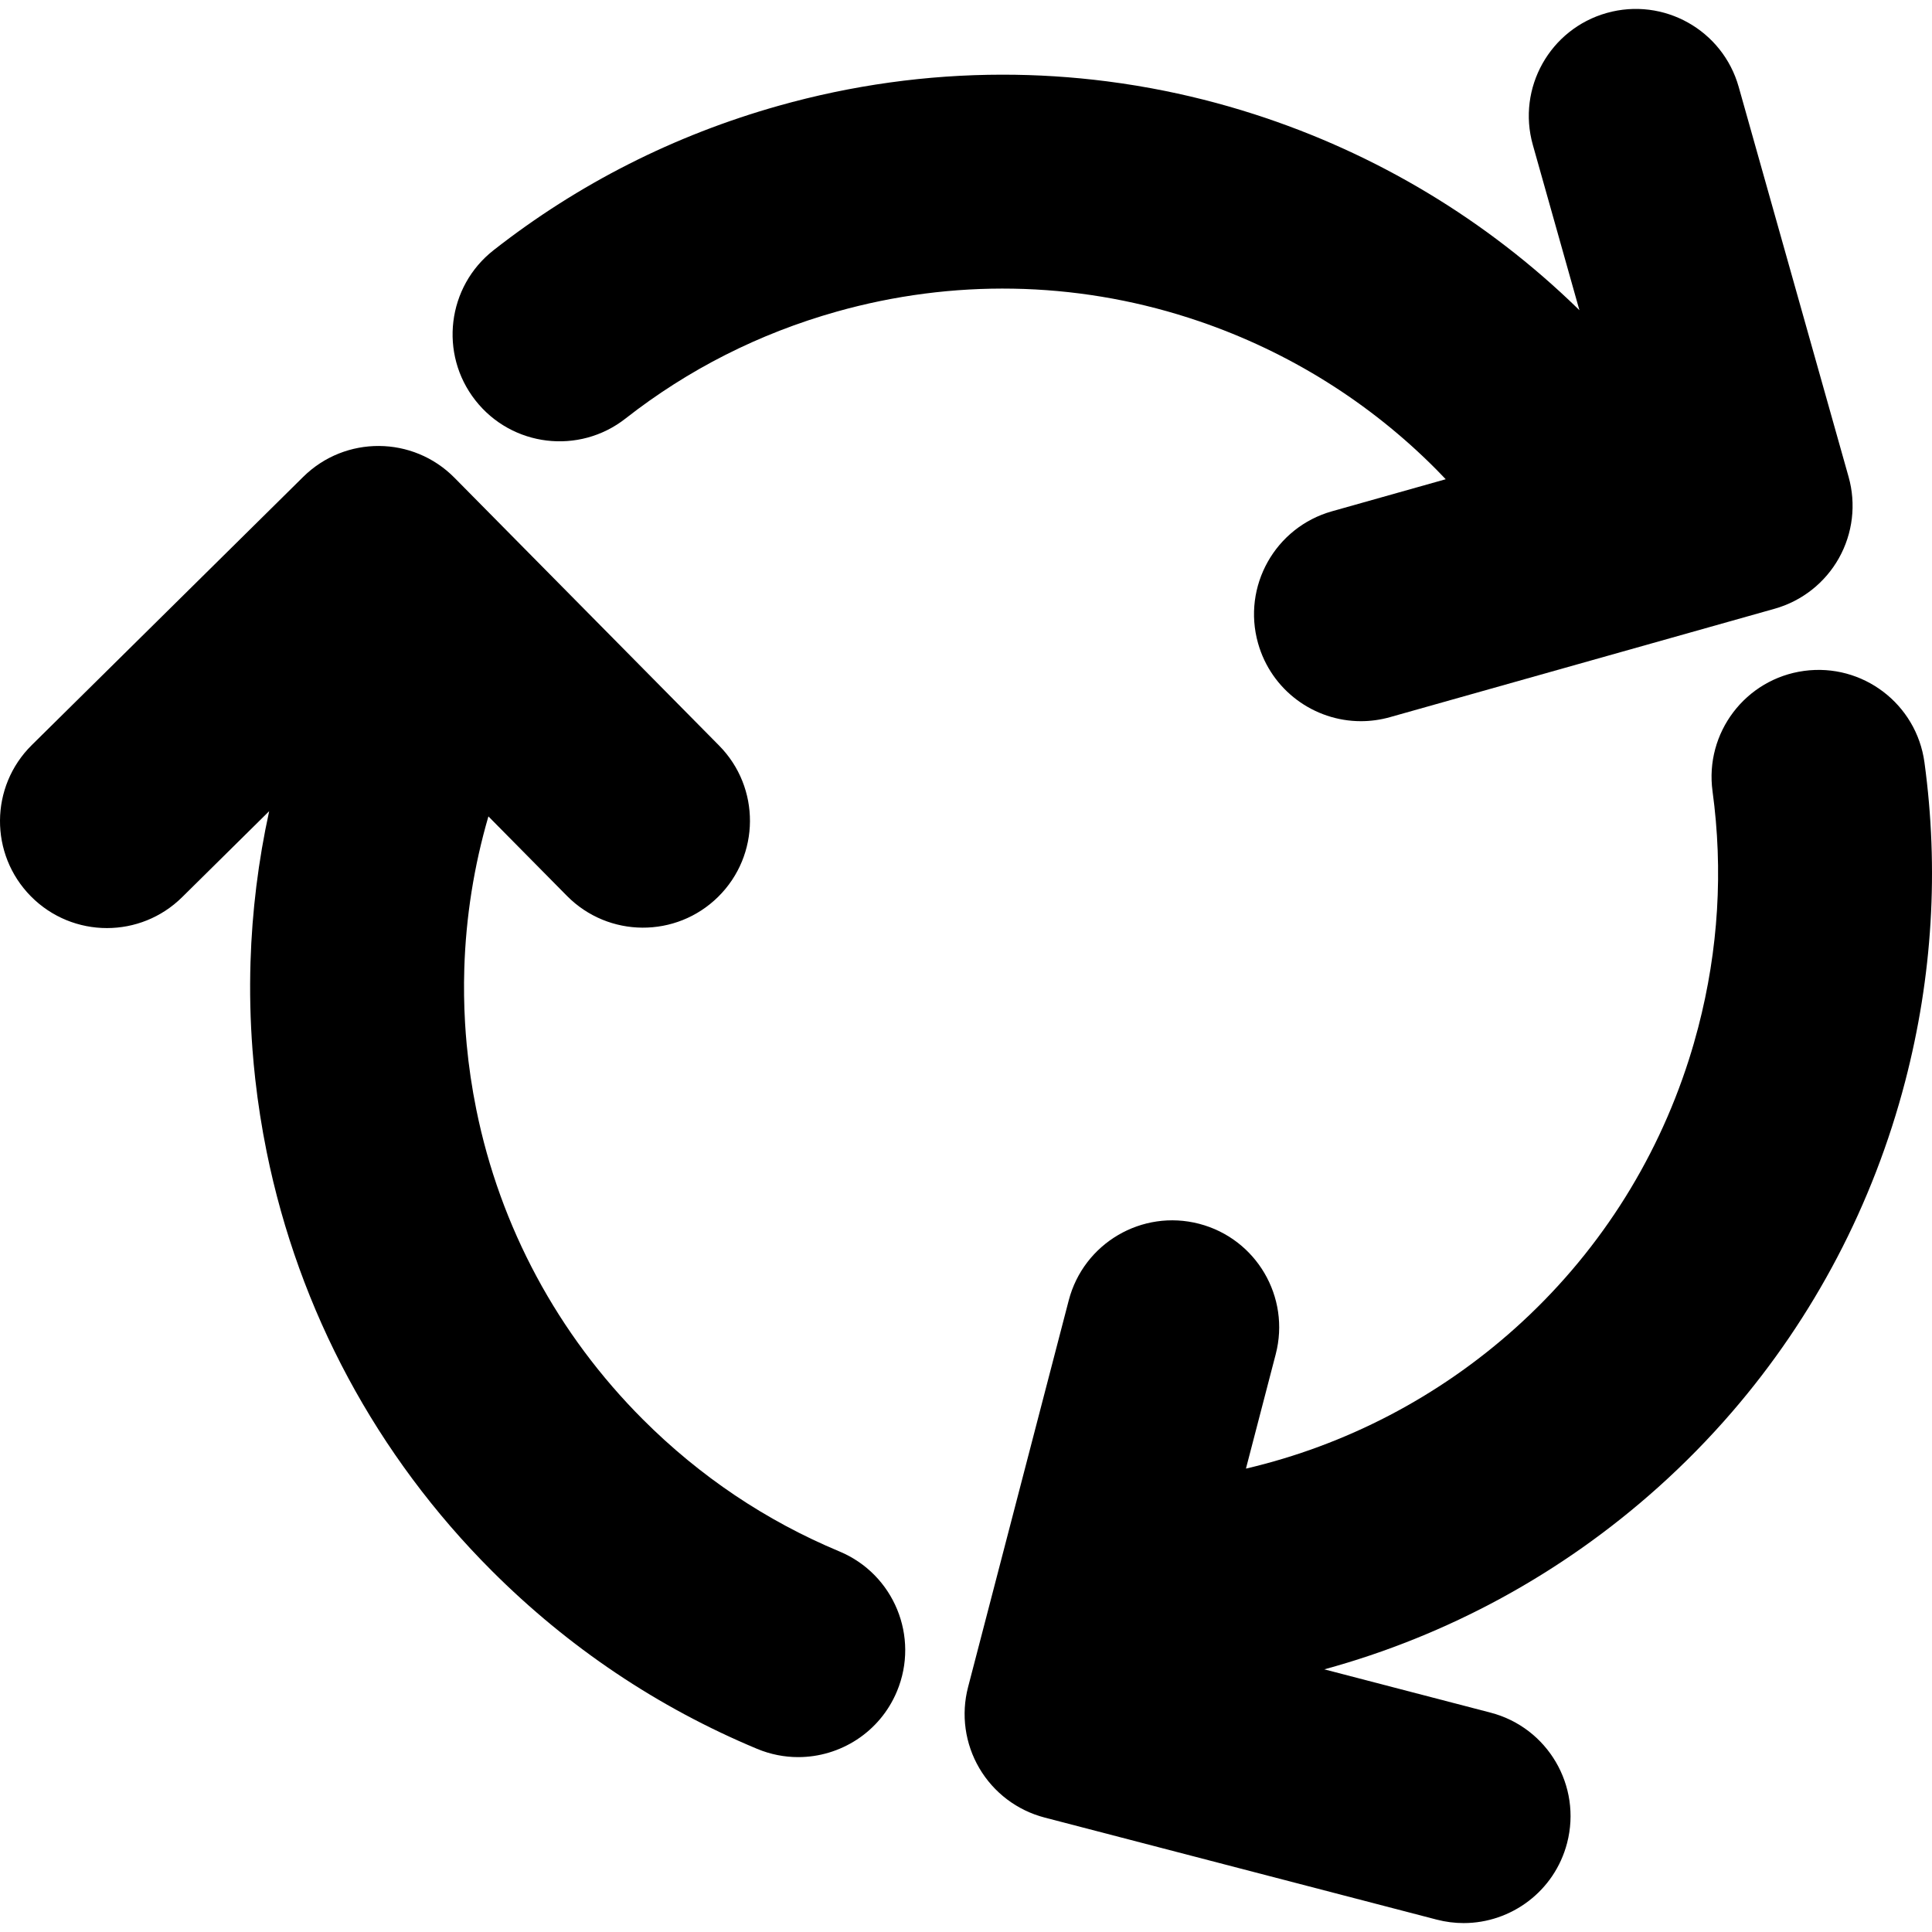
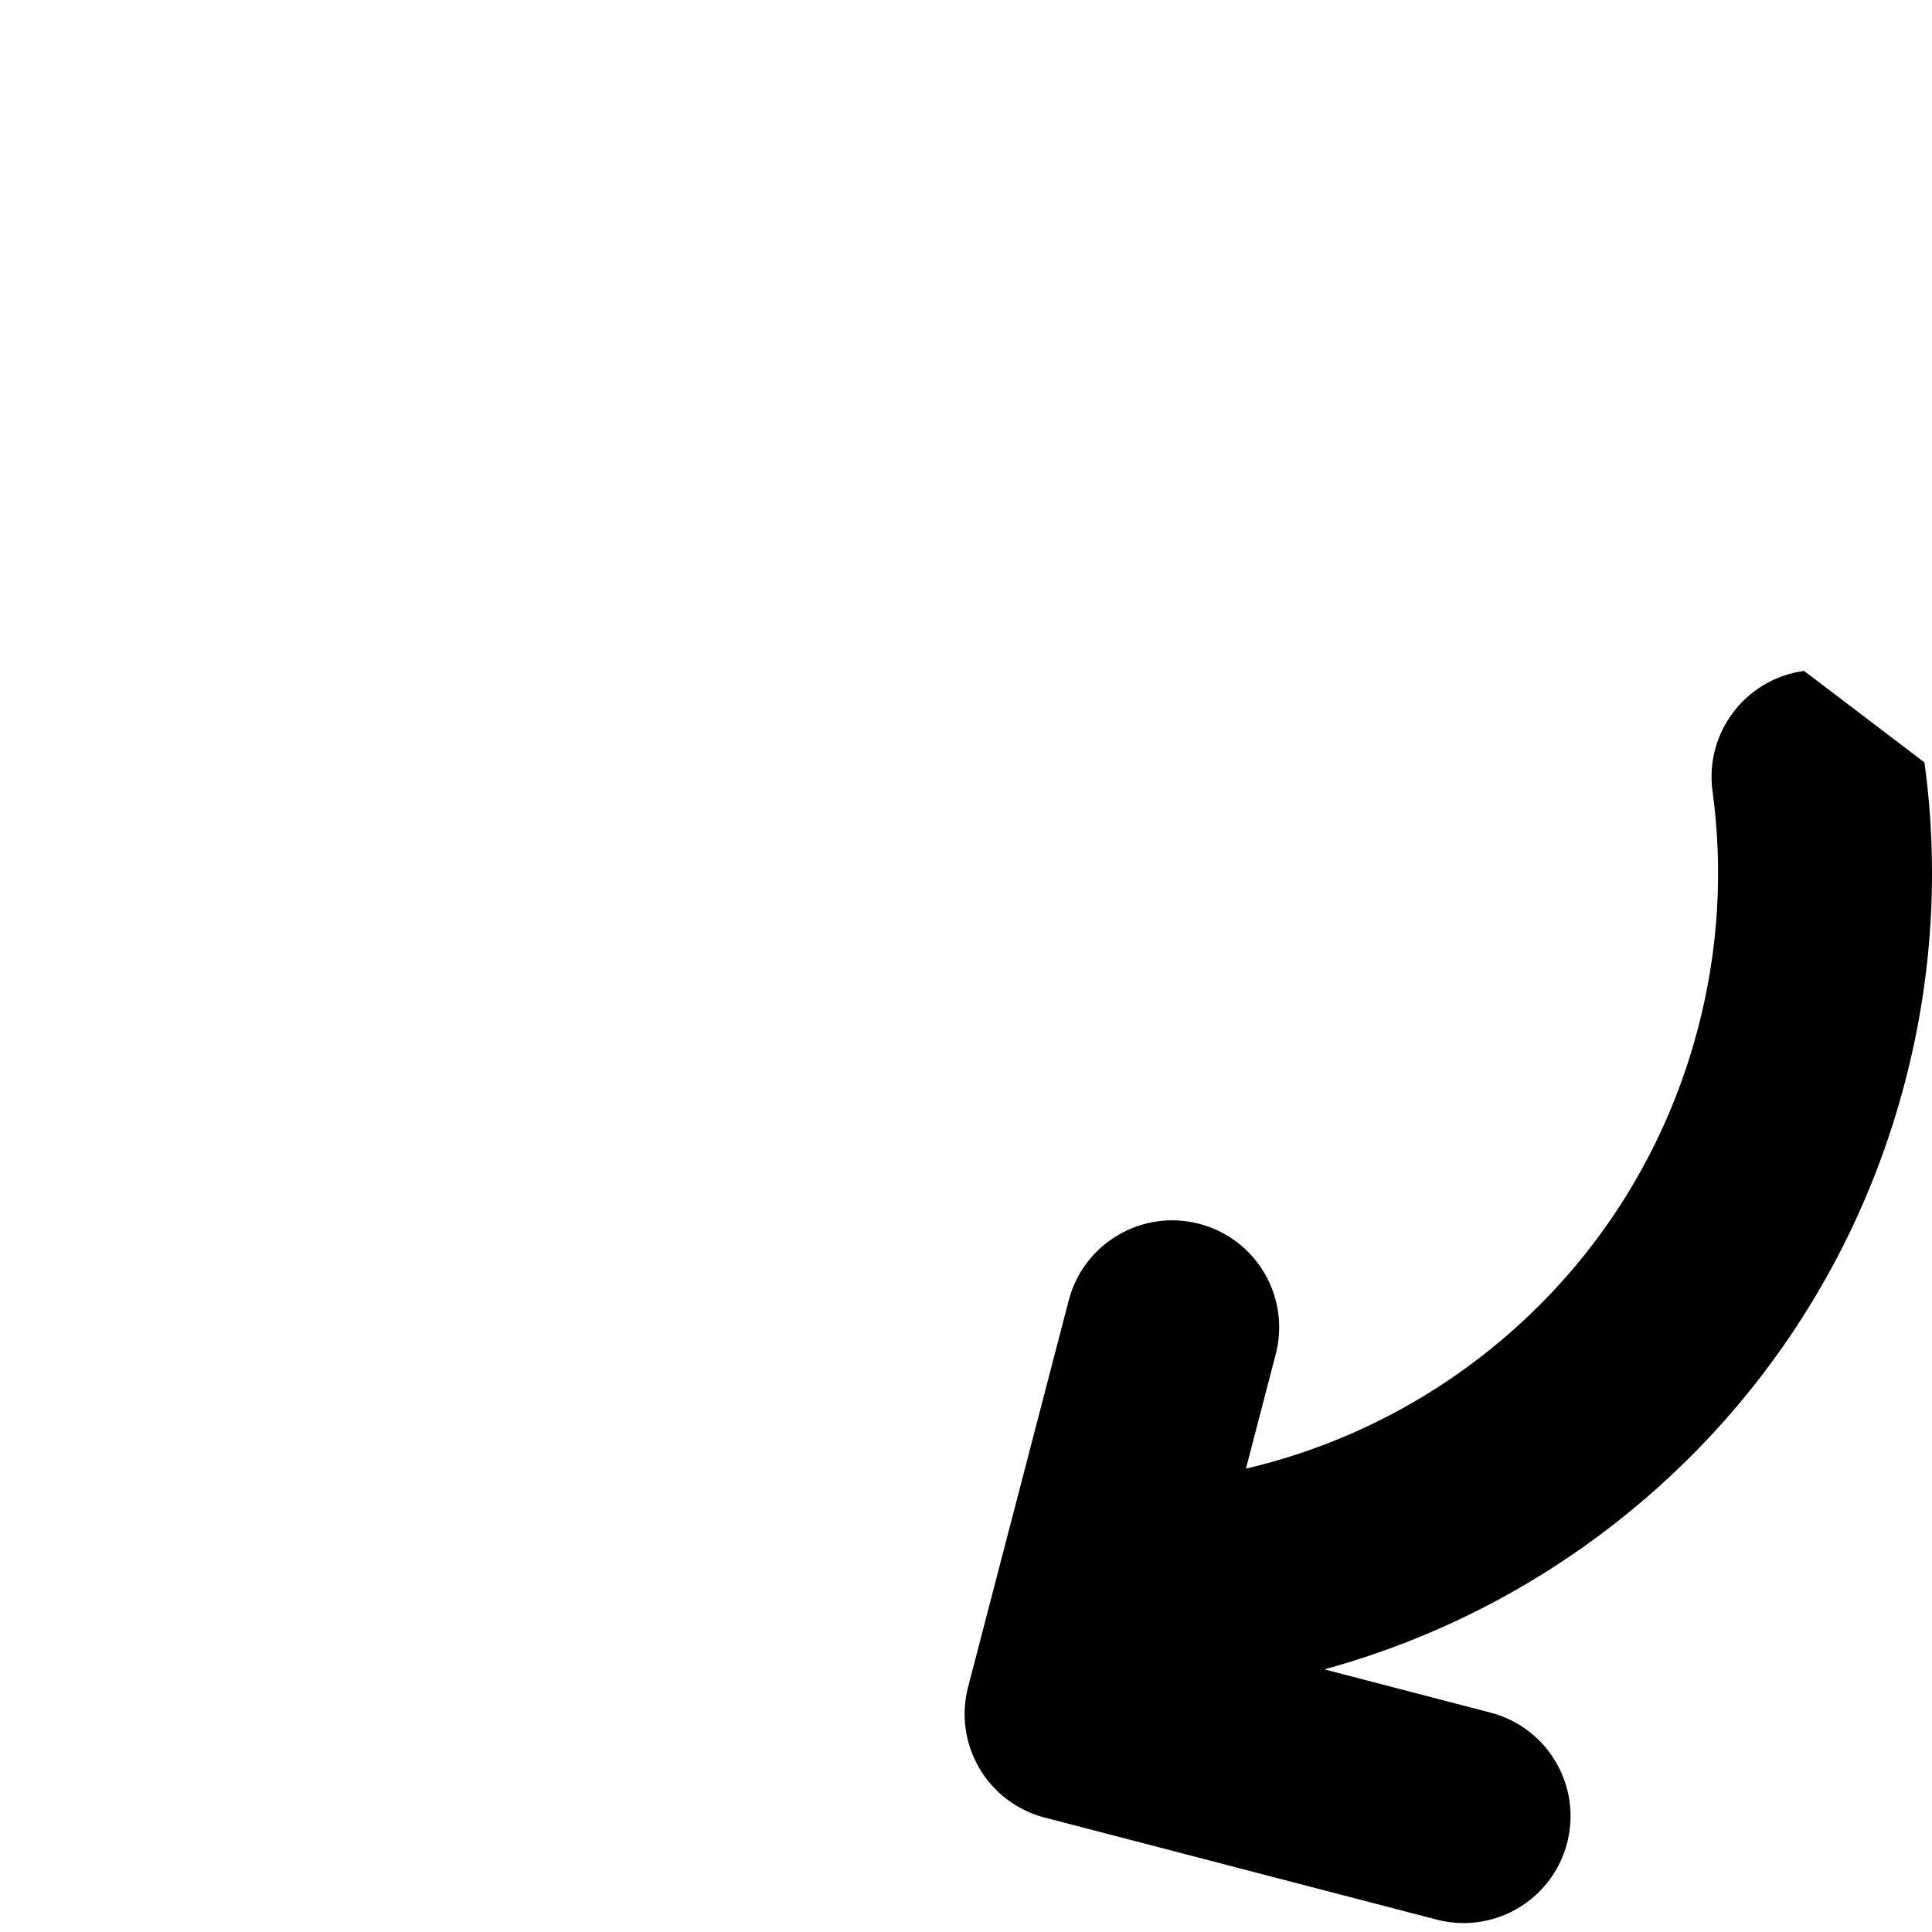
<svg xmlns="http://www.w3.org/2000/svg" fill="#000000" version="1.1" id="Capa_1" width="800px" height="800px" viewBox="0 0 948.492 948.492" xml:space="preserve">
  <g>
-     <path d="M788.816,6.364c-27.908,7.865-44.156,36.865-36.291,64.772l22.875,81.167c-0.273-0.267-0.541-0.541-0.814-0.807   c-44.713-43.515-98.953-76.187-158.944-95.463c-16.58-5.328-33.396-9.558-50.354-12.688c-4.846-0.895-9.703-1.699-14.57-2.414   c-2.433-0.358-4.869-0.693-7.307-1.005c-17.066-2.188-34.238-3.276-51.422-3.263c-36.825,0.028-73.713,5.115-109.766,15.275   c-0.007,0.002-0.013,0.004-0.02,0.006c-51.242,14.443-98.311,38.294-139.897,70.892c-22.82,17.887-26.819,50.887-8.932,73.707   c17.887,22.821,50.886,26.819,73.707,8.933c30.759-24.11,65.623-41.765,103.624-52.474C467.683,136.942,527.441,137.98,583.52,156   c1.712,0.55,3.416,1.114,5.115,1.693c44.158,15.057,83.933,39.961,116.523,72.822c1.553,1.566,3.085,3.157,4.604,4.759   l-55.852,15.74c-27.908,7.865-44.156,36.865-36.291,64.772c6.522,23.147,27.584,38.273,50.504,38.272   c4.714,0,9.508-0.64,14.269-1.981l188.854-53.223c13.402-3.777,24.754-12.723,31.561-24.87s8.508-26.5,4.73-39.902L853.589,42.655   C845.724,14.747,816.723-1.502,788.816,6.364z" />
-     <path d="M885.68,329.368c-28.729,3.915-48.845,30.379-44.93,59.107c5.277,38.725,2.91,77.731-7.036,115.94   c-1.397,5.371-2.938,10.688-4.618,15.943c-16.233,50.814-45.479,96.086-85.238,131.705   c-37.805,33.867-83.166,57.464-132.176,68.933L626.3,664.84c7.305-28.06-9.521-56.728-37.581-64.032   c-28.06-7.304-56.728,9.521-64.032,37.581l-49.429,189.883c-3.508,13.475-1.519,27.791,5.529,39.799   c7.048,12.009,18.577,20.726,32.052,24.232l192.469,50.103c4.437,1.155,8.883,1.706,13.262,1.706   c23.323,0,44.622-15.663,50.771-39.287c7.305-28.061-9.521-56.729-37.581-64.032l-81.607-21.244   c60.562-16.553,116.549-46.976,163.768-89.278c12.971-11.62,25.113-23.998,36.38-37.056   c40.237-46.633,69.302-101.934,85.028-162.348c13.414-51.529,16.597-104.207,9.461-156.569   C940.873,345.567,914.413,325.453,885.68,329.368z" />
-     <path d="M132.149,398.233c-5.331,24.379-8.403,49.166-9.163,74.074c-0.438,14.344-0.113,28.727,0.978,43.093   c0.364,4.789,0.812,9.574,1.347,14.357c1.335,11.958,3.204,23.892,5.609,35.768c15.8,78.026,54.017,149.135,110.52,205.637   c37.65,37.649,81.47,67.059,130.241,87.409c6.608,2.757,13.456,4.062,20.195,4.062c20.551,0,40.065-12.146,48.473-32.297   c11.165-26.759-1.476-57.503-28.234-68.668c-36.068-15.05-68.513-36.836-96.43-64.753c-41.858-41.859-70.164-94.5-81.854-152.23   c-2.14-10.569-3.708-21.198-4.708-31.846c-0.333-3.549-0.603-7.101-0.81-10.652c-0.517-8.879-0.64-17.761-0.371-26.622   c0.768-25.278,4.736-50.384,11.839-74.765l38.559,39.023c20.379,20.625,53.62,20.823,74.245,0.444s20.824-53.619,0.445-74.245   l-129.914-131.48c-20.379-20.625-53.62-20.824-74.245-0.445L15.6,365.783c-20.625,20.379-20.824,53.62-0.445,74.245   c10.271,10.394,23.805,15.6,37.347,15.6c13.33,0,26.667-5.046,36.898-15.155L132.149,398.233z" />
+     <path d="M885.68,329.368c-28.729,3.915-48.845,30.379-44.93,59.107c5.277,38.725,2.91,77.731-7.036,115.94   c-1.397,5.371-2.938,10.688-4.618,15.943c-16.233,50.814-45.479,96.086-85.238,131.705   c-37.805,33.867-83.166,57.464-132.176,68.933L626.3,664.84c7.305-28.06-9.521-56.728-37.581-64.032   c-28.06-7.304-56.728,9.521-64.032,37.581l-49.429,189.883c-3.508,13.475-1.519,27.791,5.529,39.799   c7.048,12.009,18.577,20.726,32.052,24.232l192.469,50.103c4.437,1.155,8.883,1.706,13.262,1.706   c23.323,0,44.622-15.663,50.771-39.287c7.305-28.061-9.521-56.729-37.581-64.032l-81.607-21.244   c60.562-16.553,116.549-46.976,163.768-89.278c12.971-11.62,25.113-23.998,36.38-37.056   c40.237-46.633,69.302-101.934,85.028-162.348c13.414-51.529,16.597-104.207,9.461-156.569   z" />
  </g>
</svg>